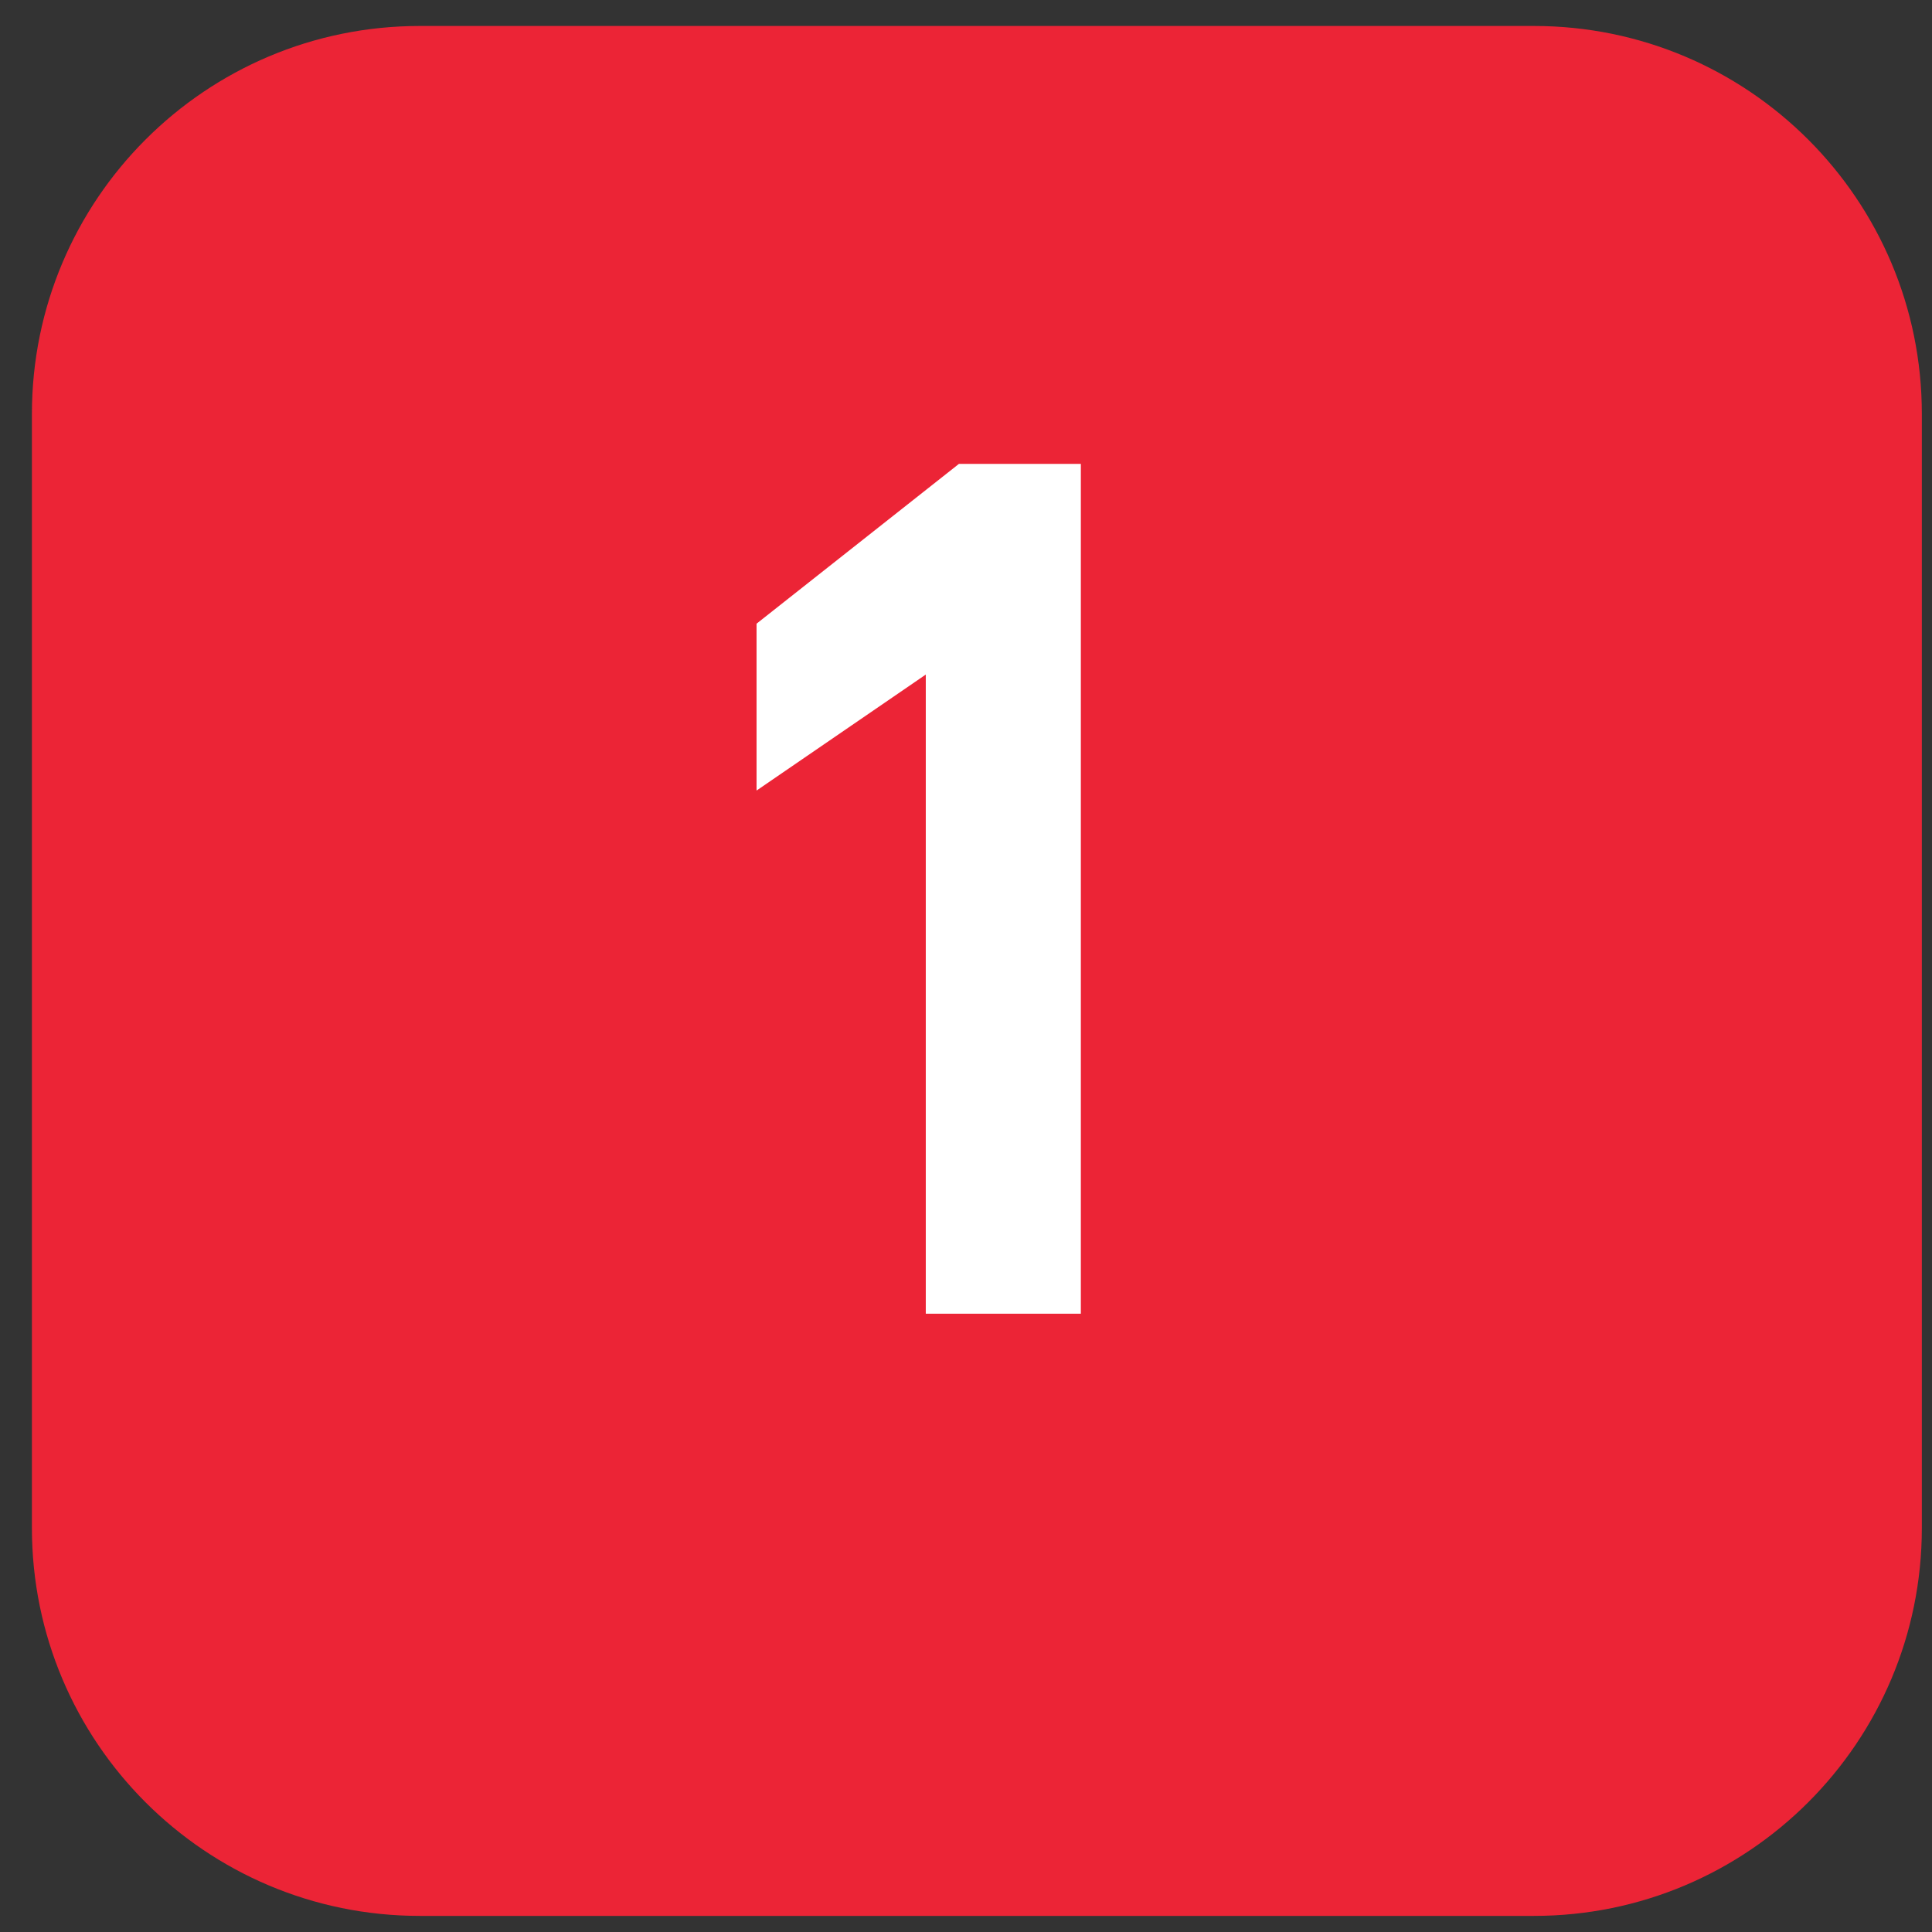
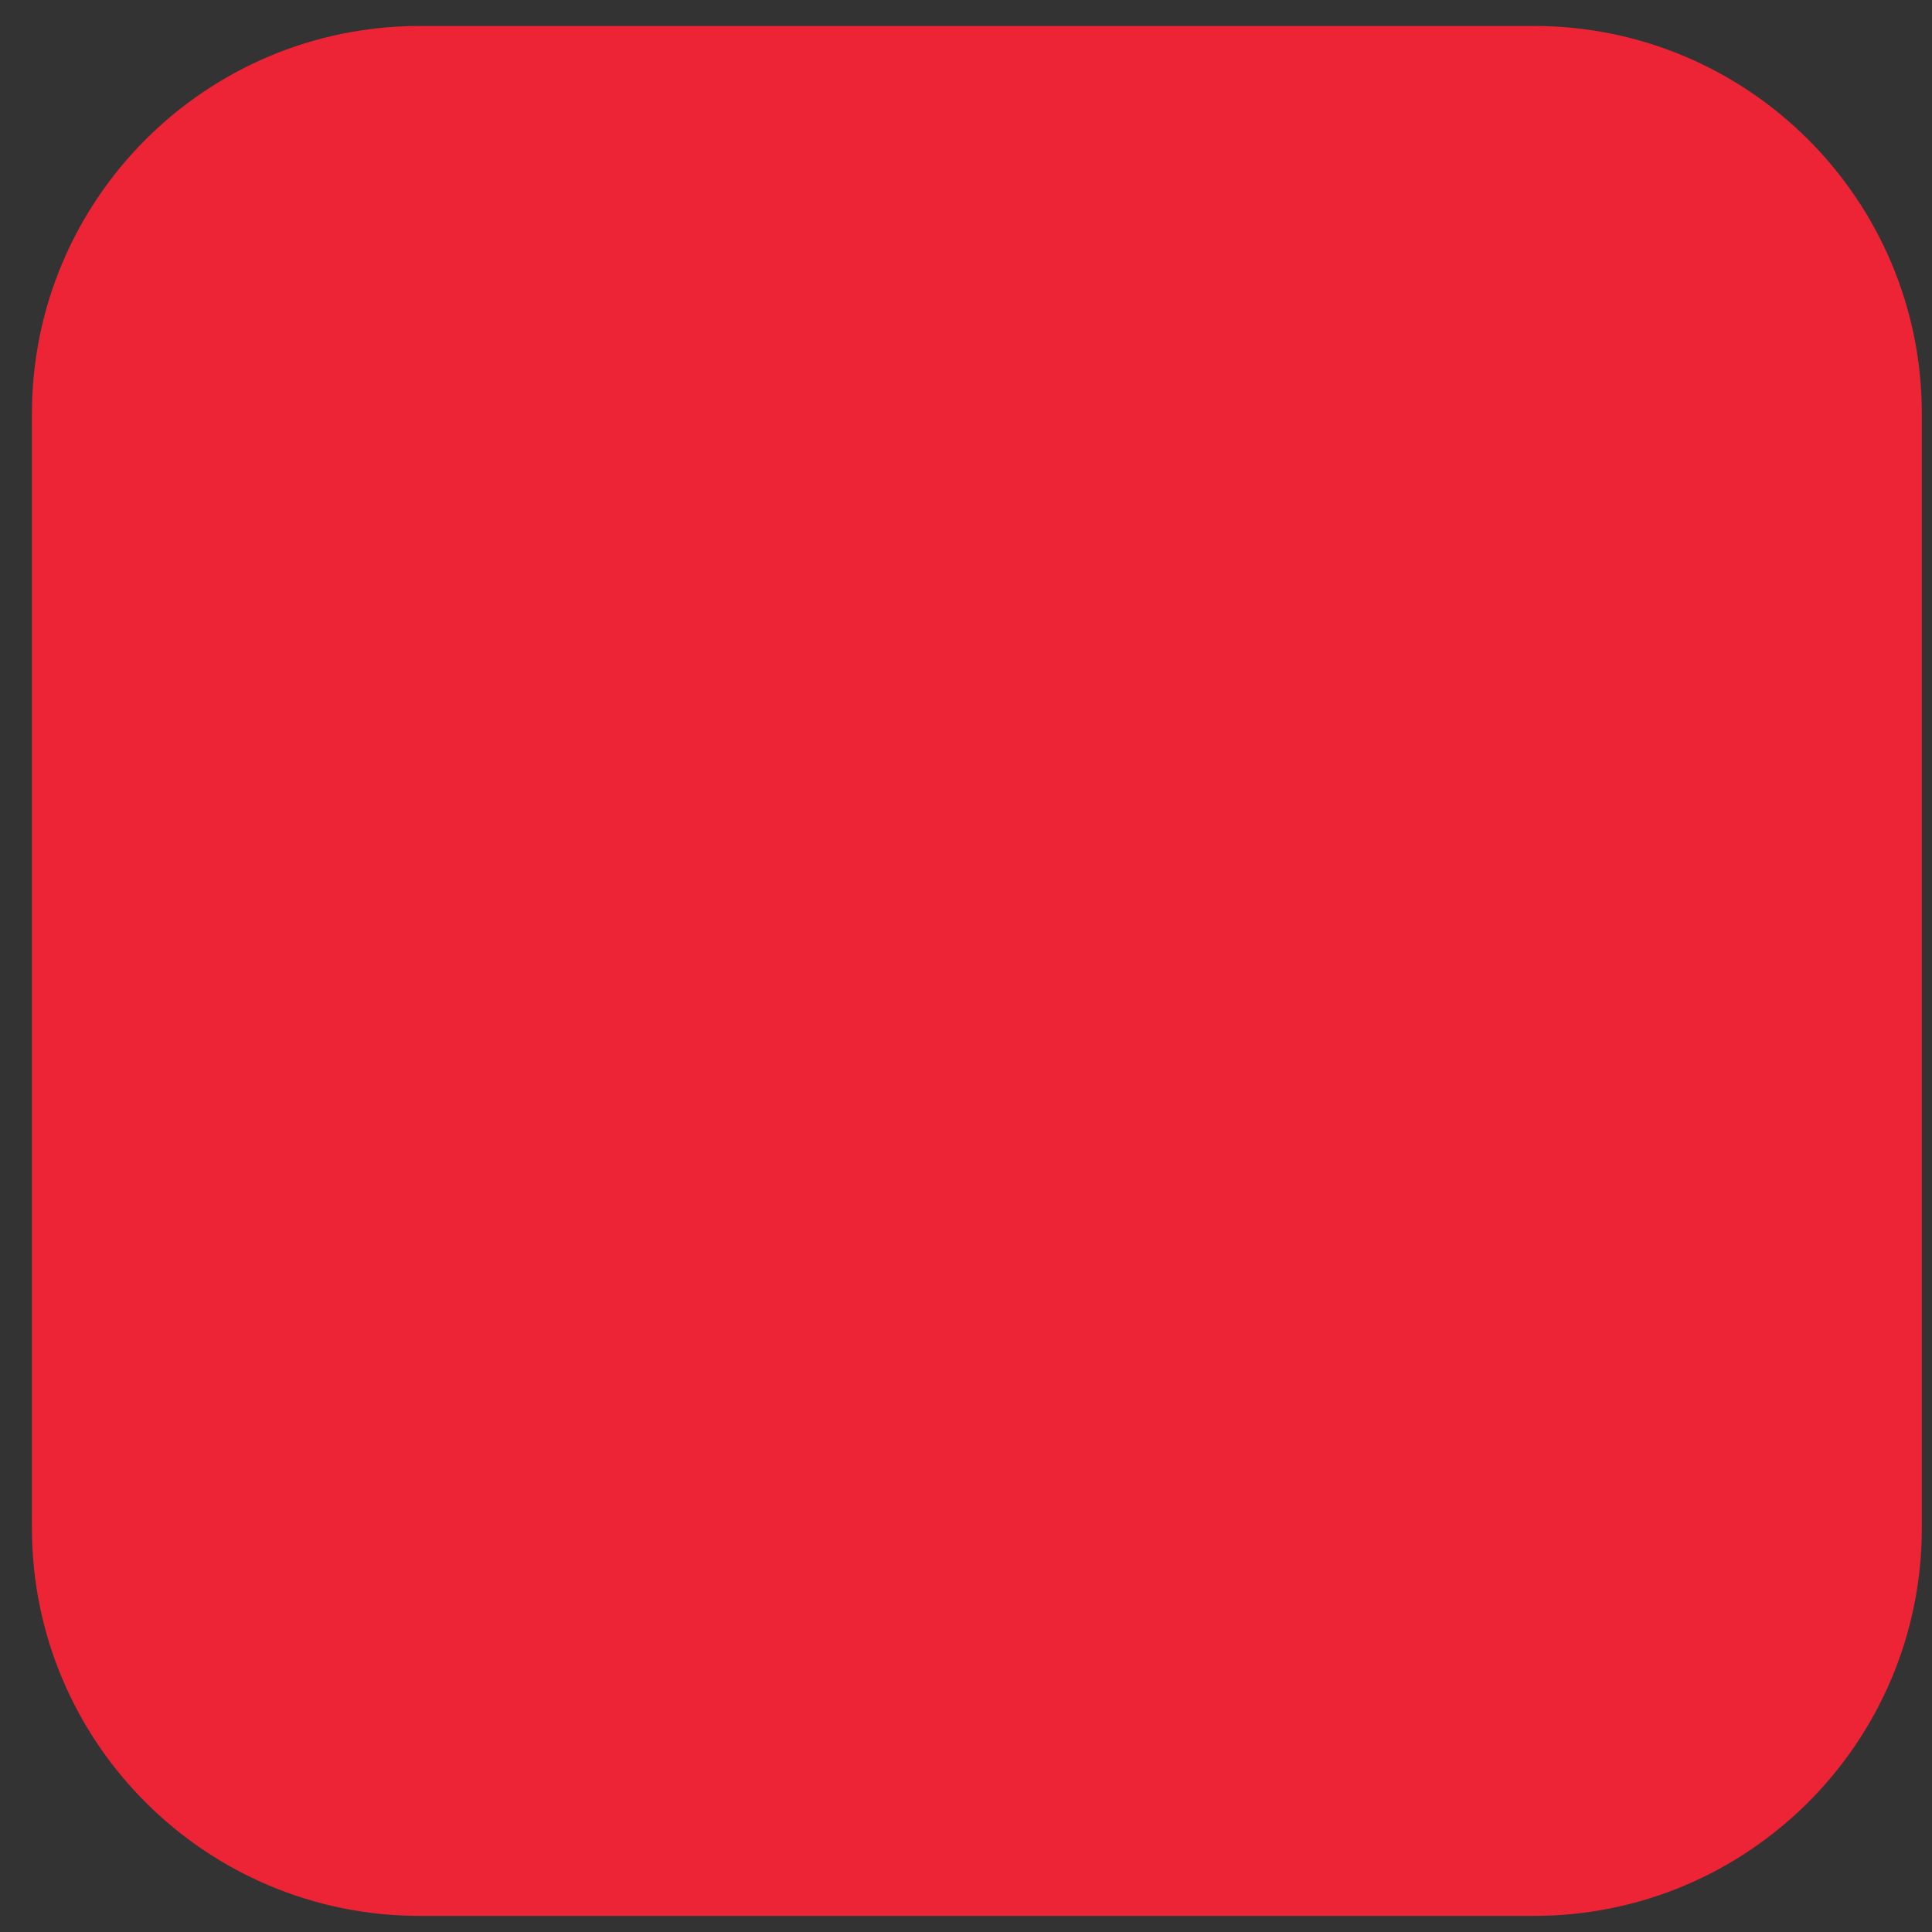
<svg xmlns="http://www.w3.org/2000/svg" width="27" height="27" viewBox="0 0 27 27" fill="none">
  <rect x="0" y="0" width="27" height="27" fill="#333333" stroke="none" />
  <path d="M0.446 21.354C0.446 24.348 2.873 26.775 5.867 26.775H21.437C24.431 26.775 26.858 24.348 26.858 21.354V5.784C26.858 2.79 24.431 0.363 21.437 0.363H5.867C2.873 0.363 0.446 2.79 0.446 5.784V21.354Z" fill="#EC2436" />
-   <path d="M10.573 8.716L13.401 6.483H15.105V18.359H12.938V9.427L10.573 11.048V8.716Z" fill="white" />
</svg>